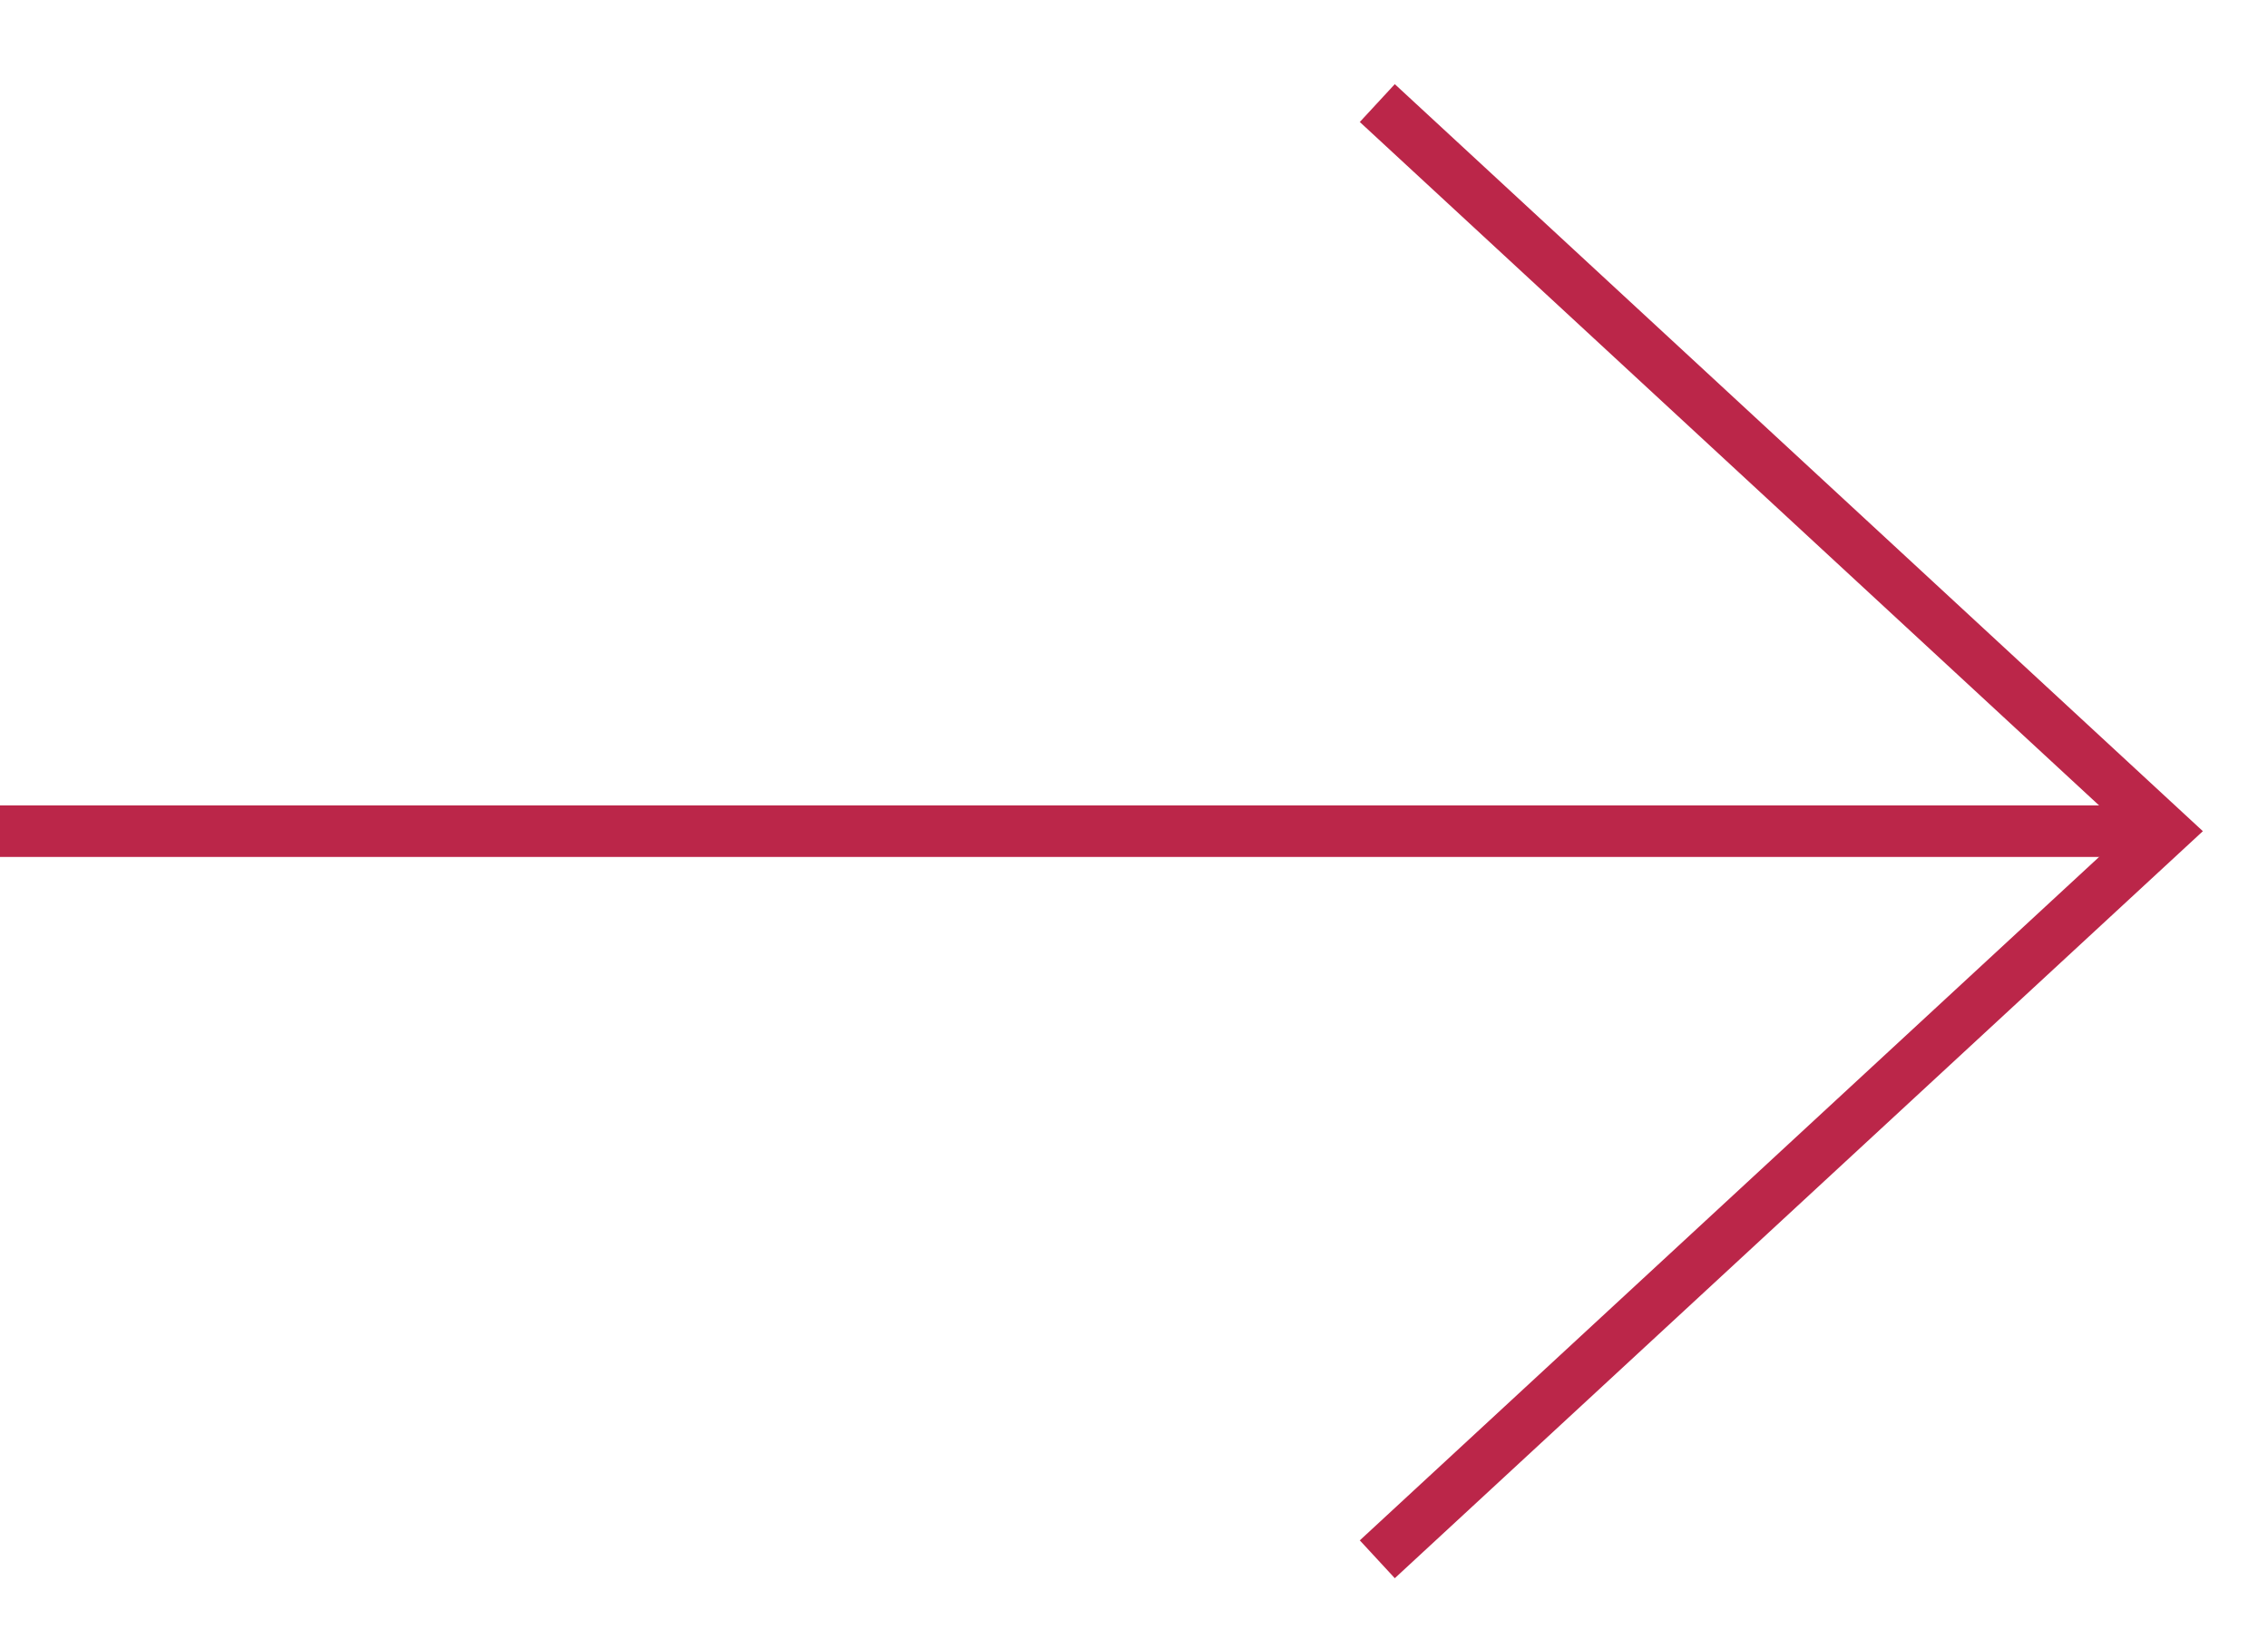
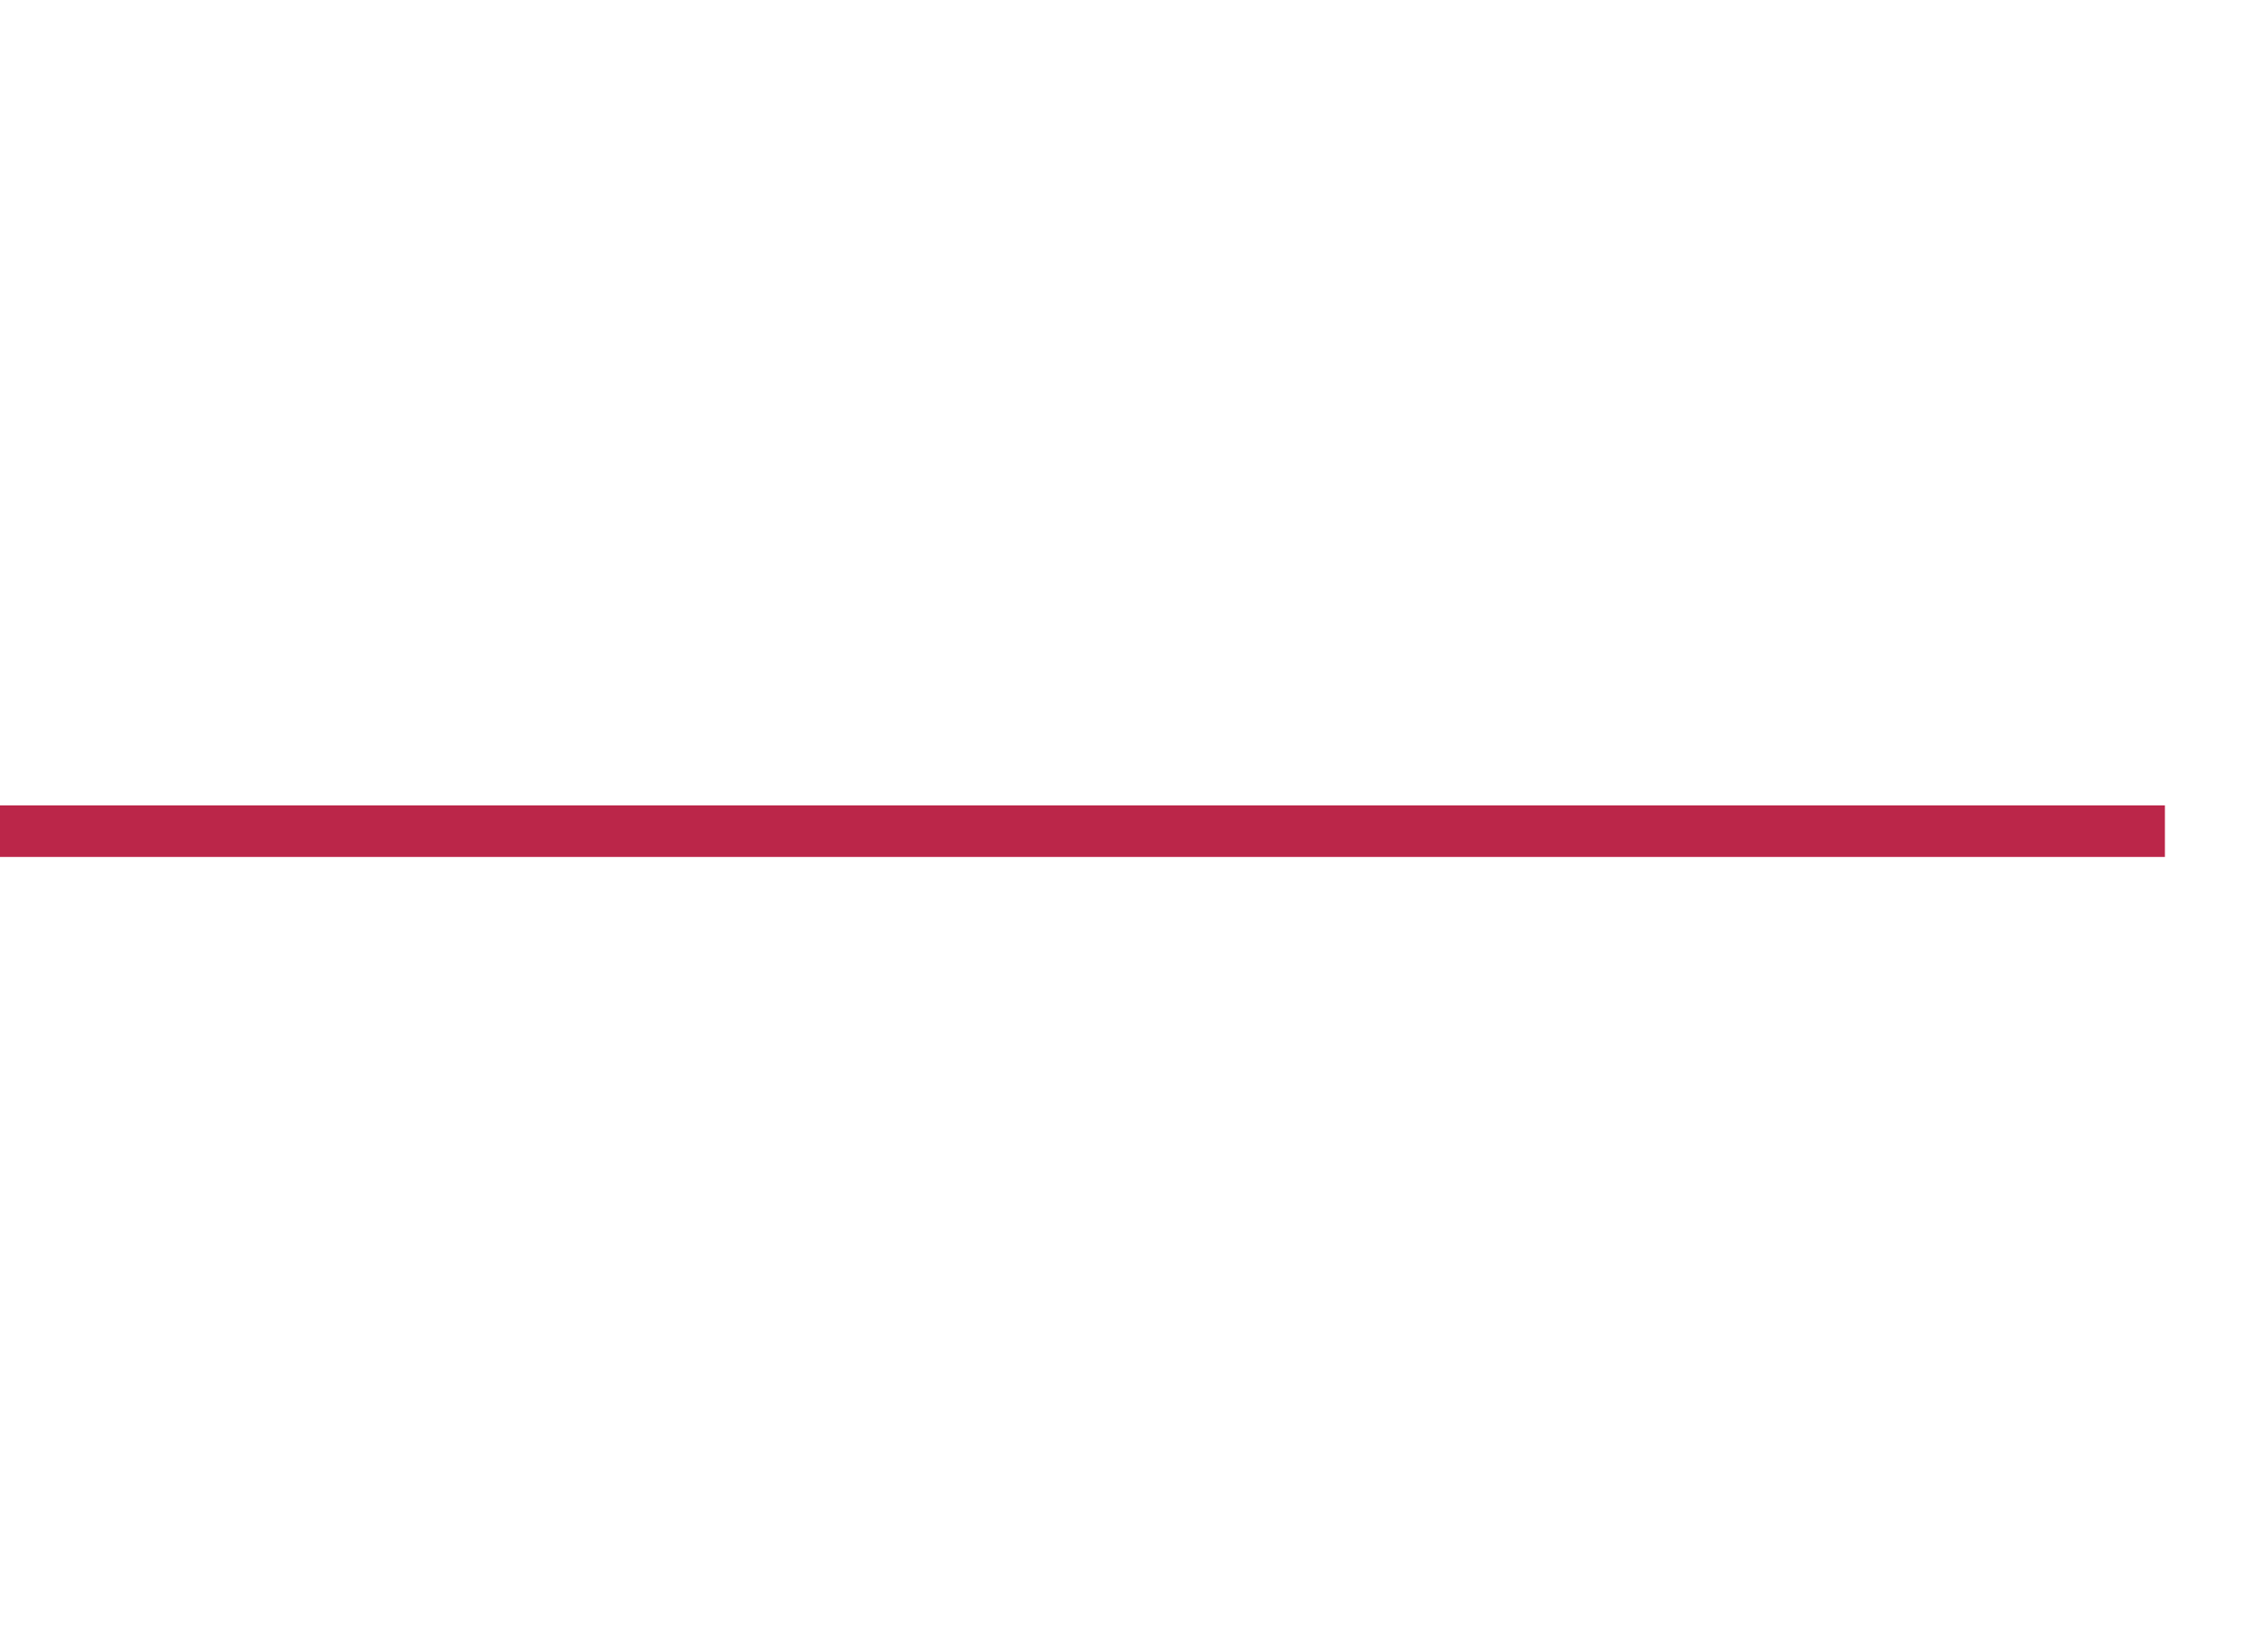
<svg xmlns="http://www.w3.org/2000/svg" width="22" height="16" viewBox="0 0 22 16" fill="none">
  <path d="M21 8.064L0 8.064" stroke="#BB2649" stroke-width="0.5" stroke-miterlimit="10" />
-   <path d="M13.36 1L21 8.064L13.36 15.128" stroke="#BB2649" stroke-width="0.5" stroke-miterlimit="10" />
</svg>